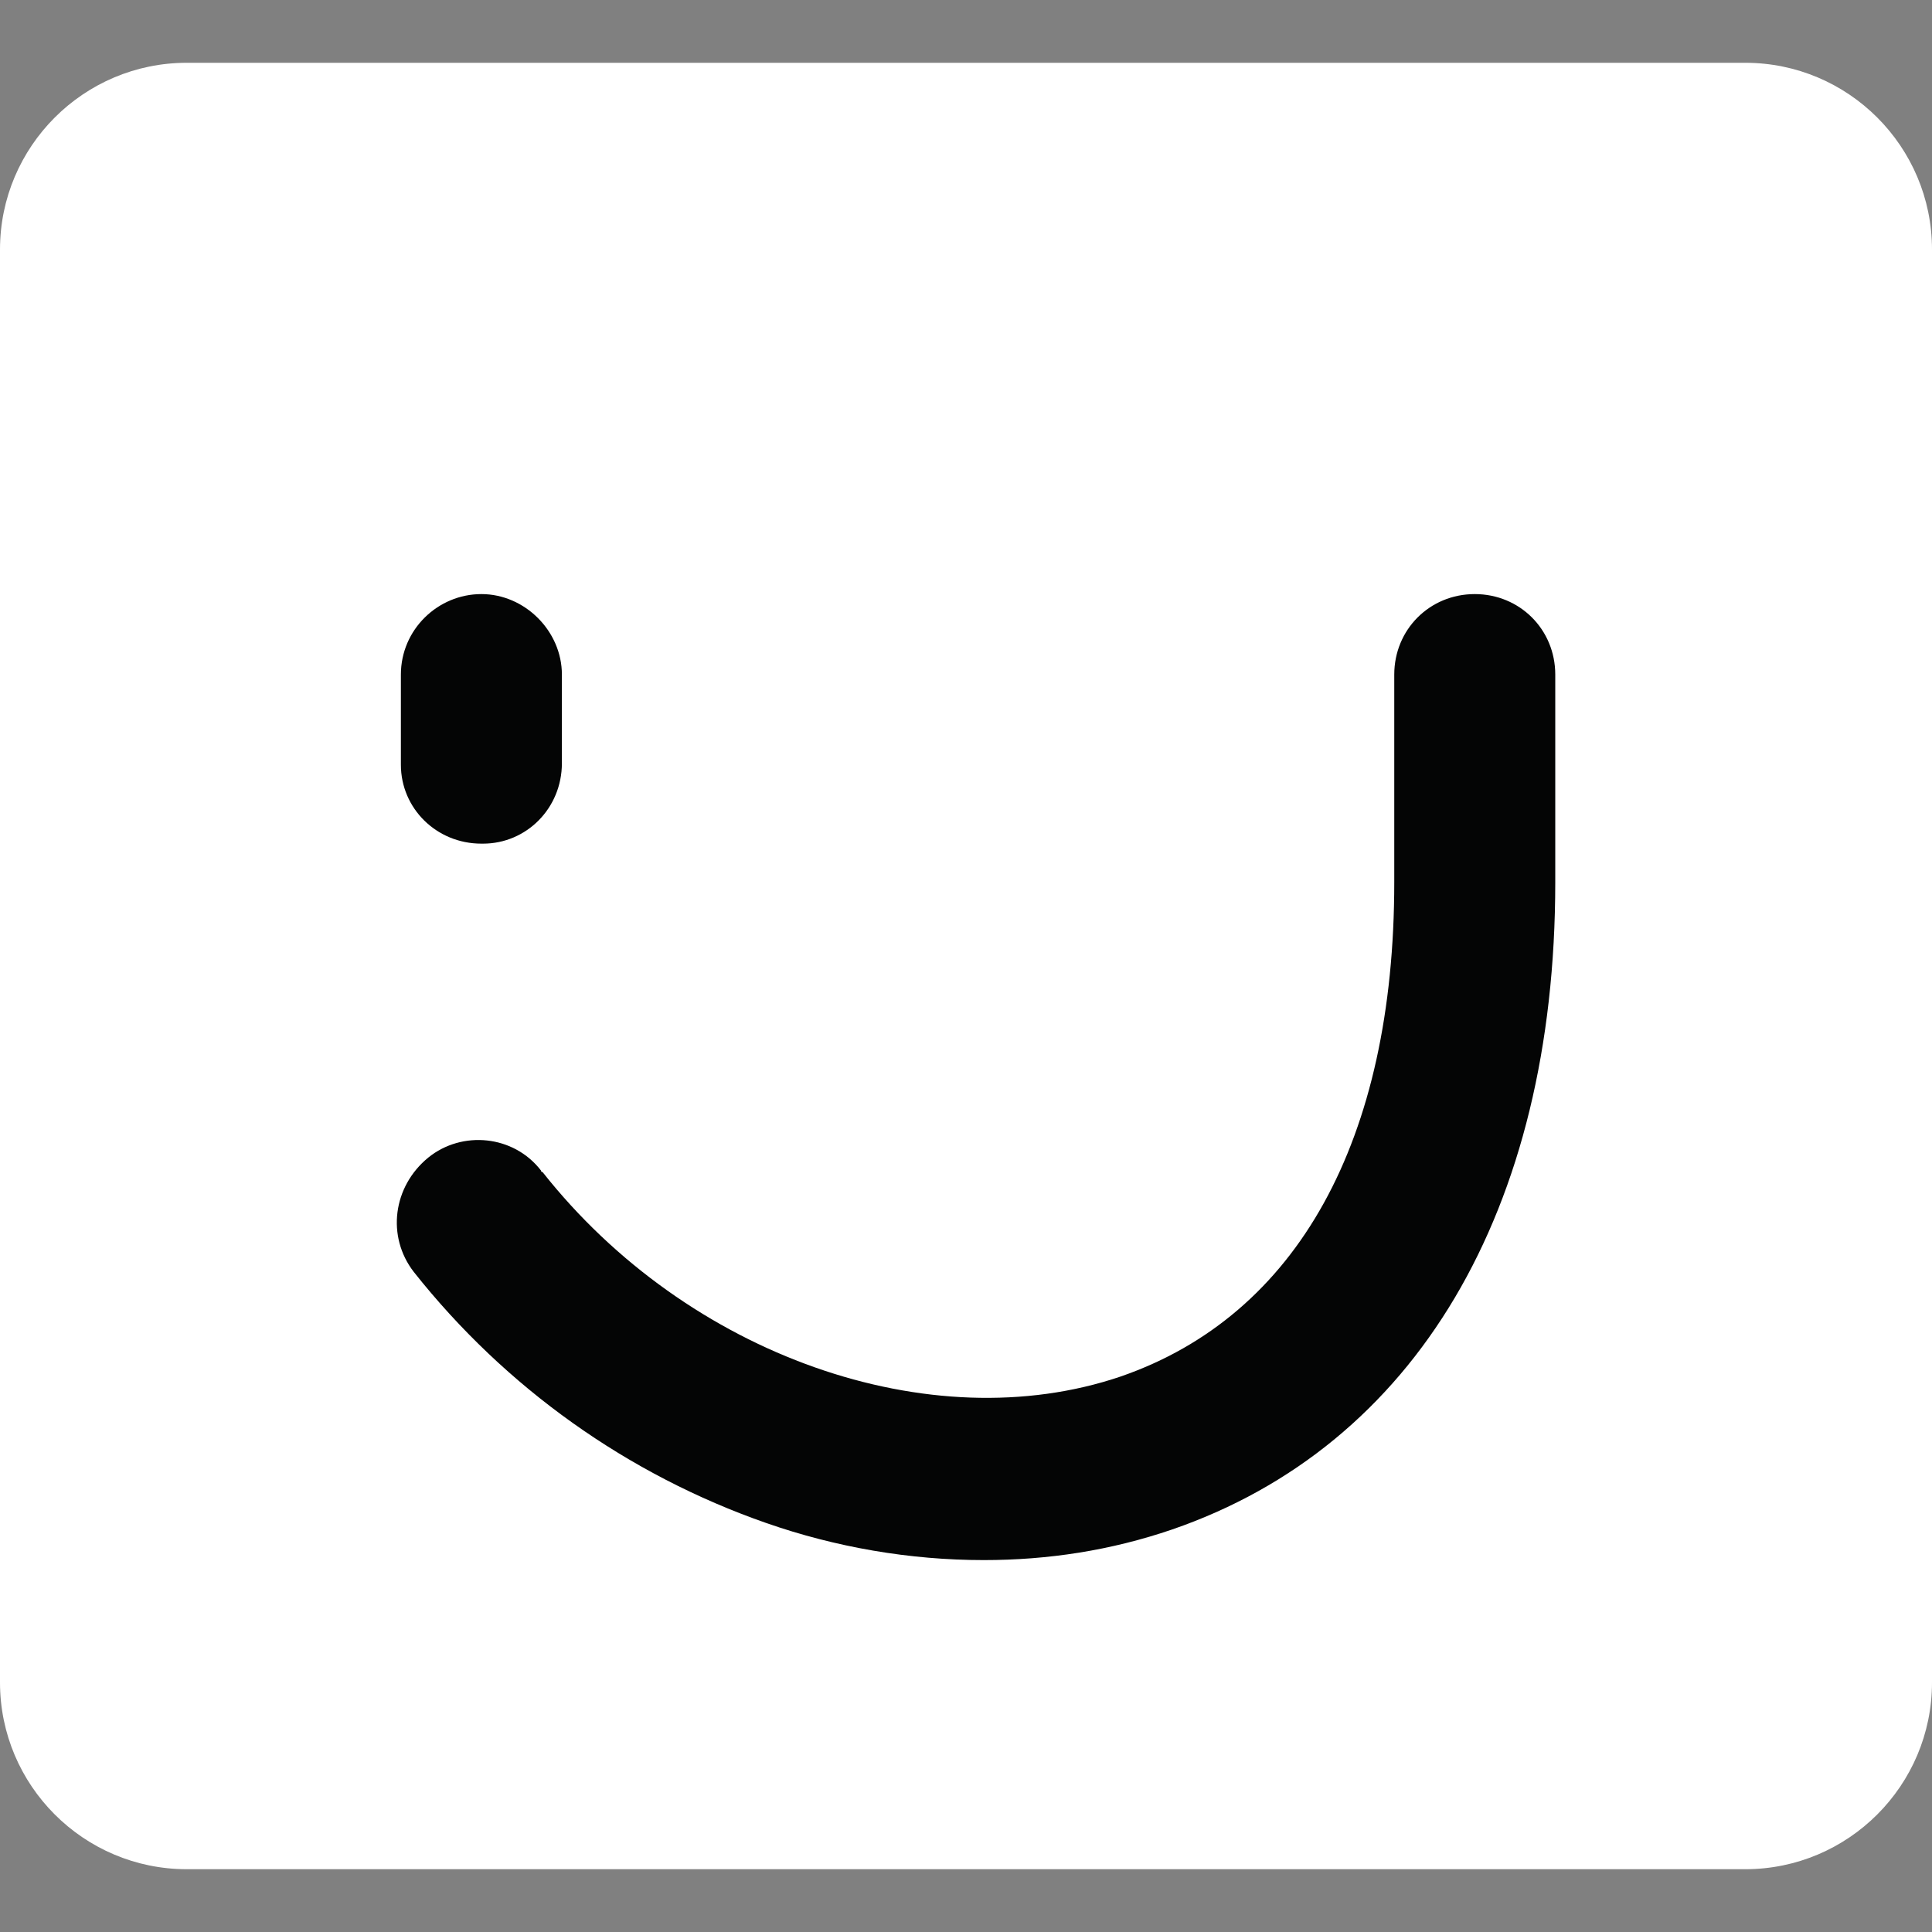
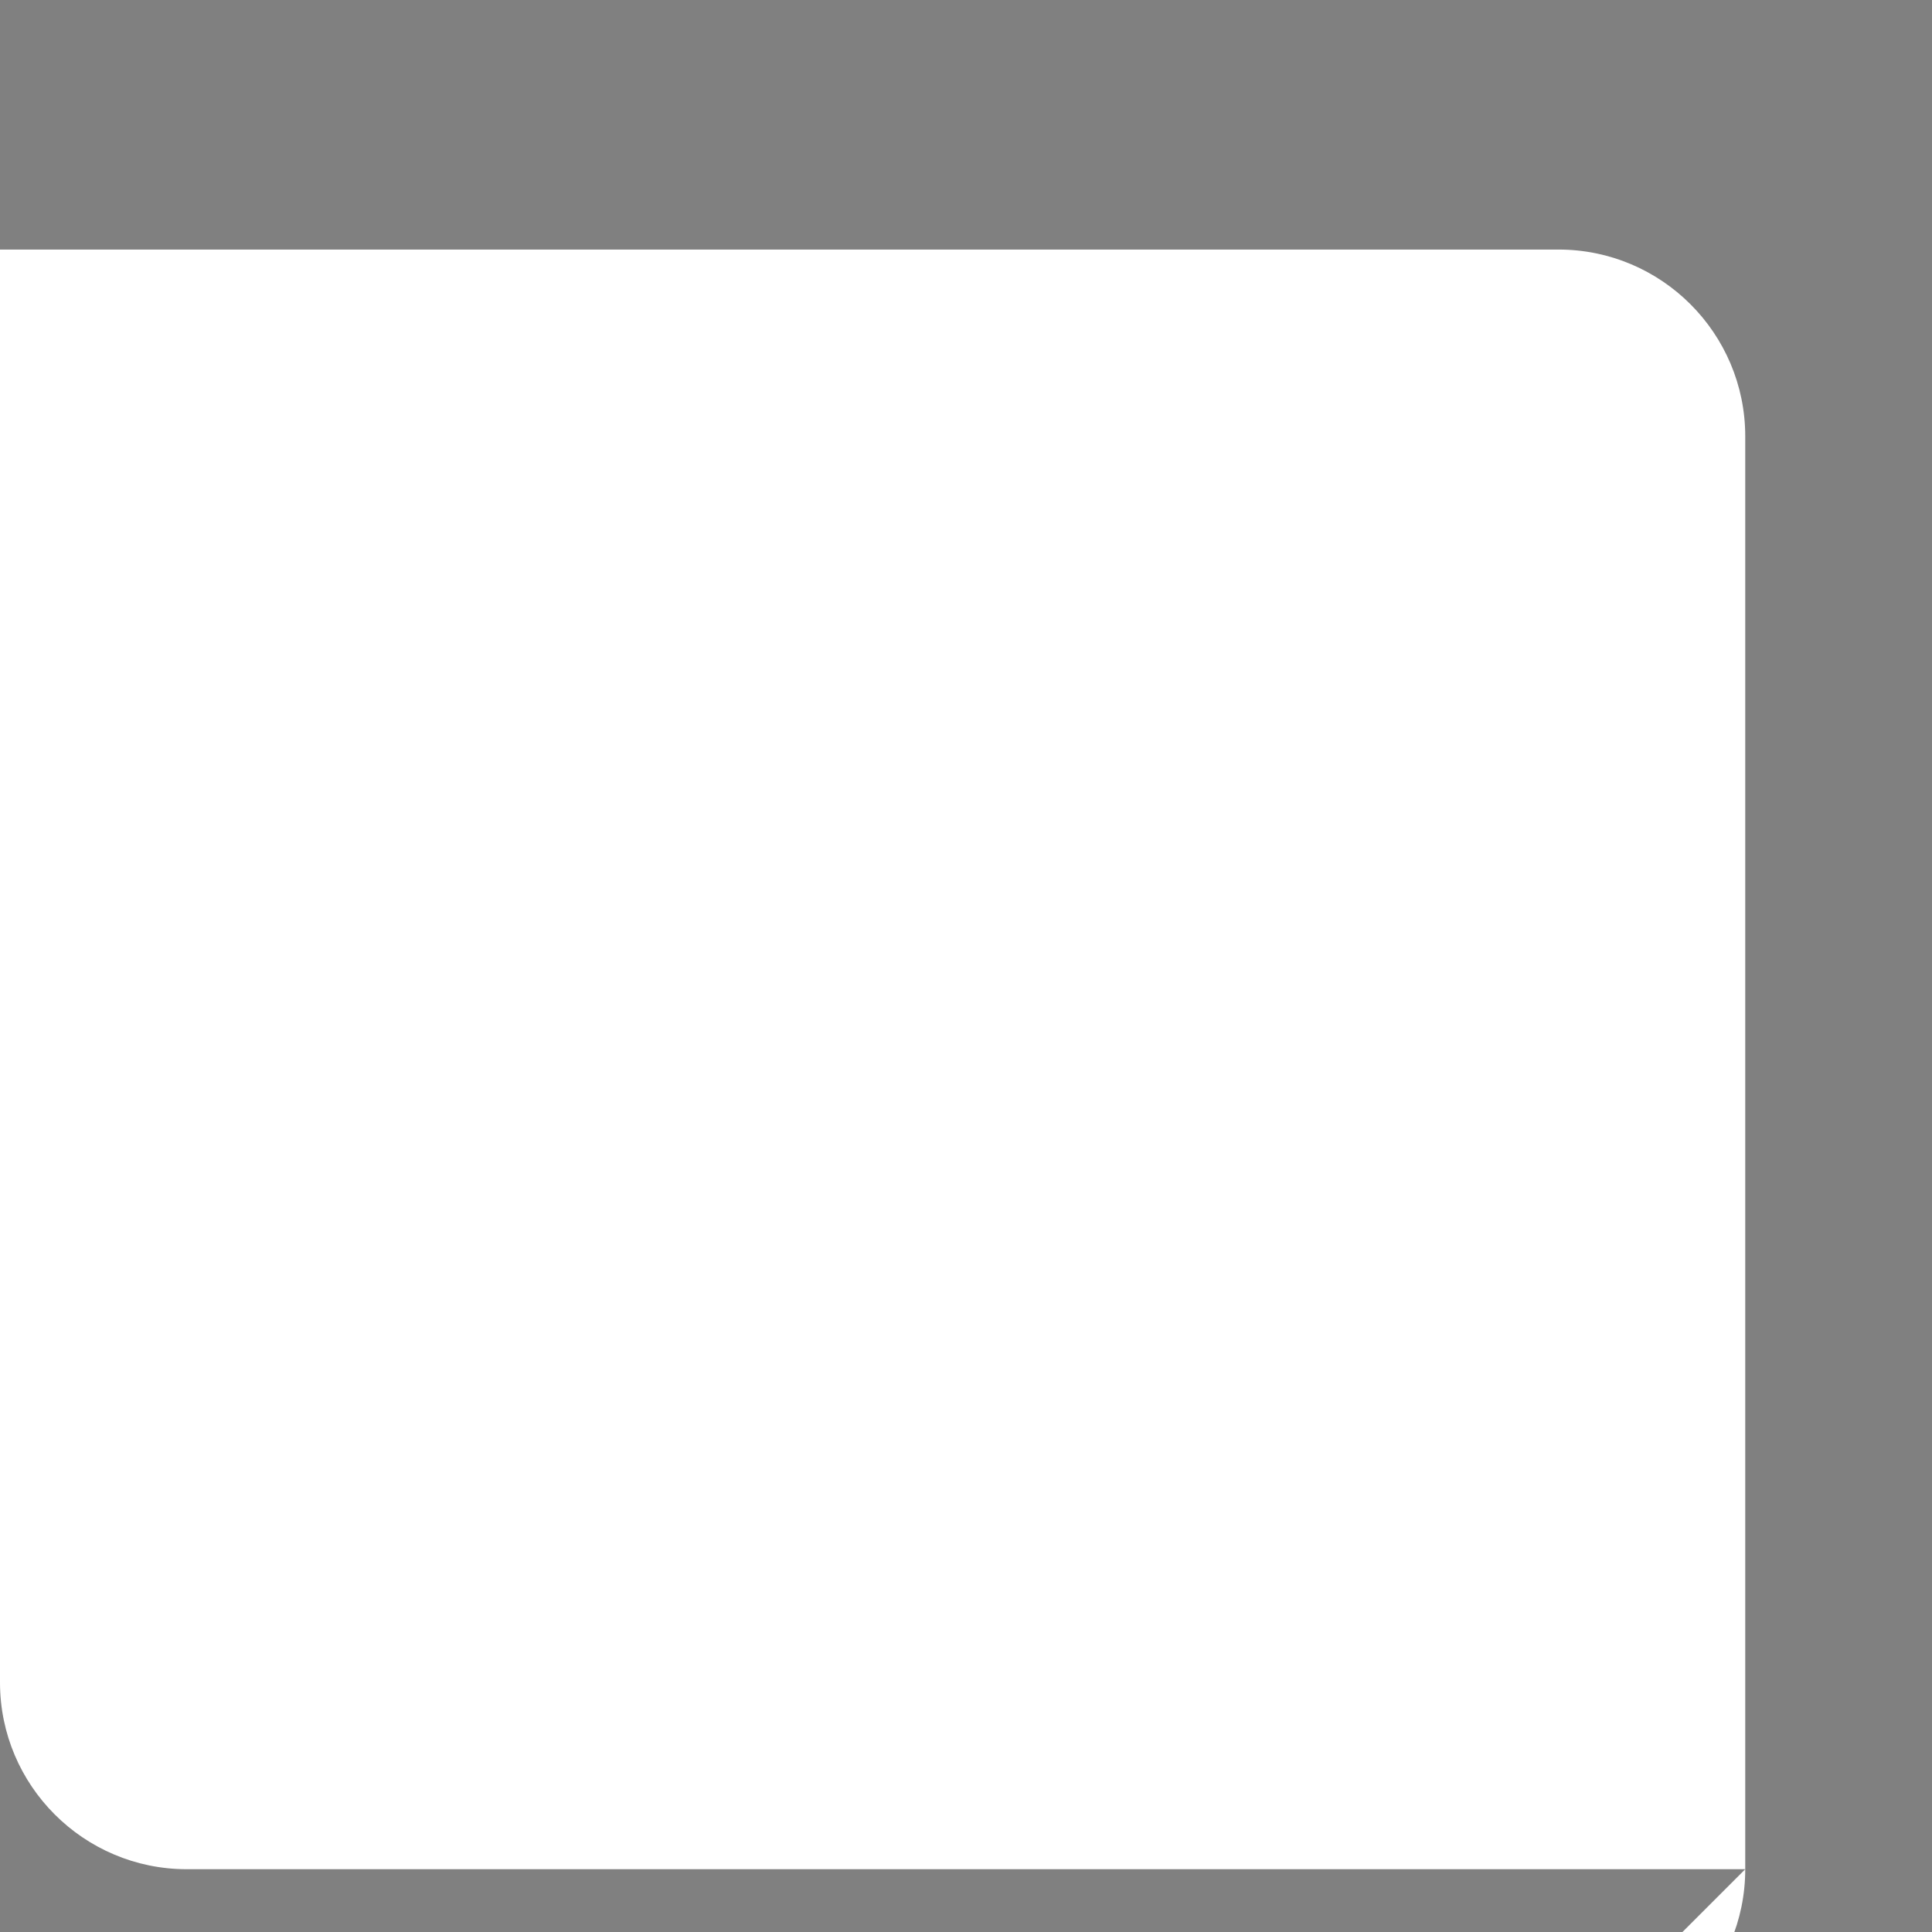
<svg xmlns="http://www.w3.org/2000/svg" viewBox="0 0 120 120">
  <rect x="0" y="0" width="120" height="120" fill="#808080" stroke="none" />
-   <path d="M108.4 116.1H11.6c-6.4 0-11.6-5.2-11.6-11.6v-89C0 9.1 5.2 3.9 11.6 3.9h96.8c6.4 0 11.6 5.2 11.6 11.6v89c0 6.4-5.2 11.6-11.6 11.6z" fill="#ffffff" />
-   <path d="M29.9 52.4c-2.8 0-5-2.2-5-4.9v-5.6c0-2.8 2.3-5 5-5s5 2.3 5 5v5.5c0 2.8-2.2 5-4.9 5h-.1zM61.1 96.9c-4.6 0-9.2-.8-13.5-2.3-8.6-3-16.2-8.4-21.9-15.6-1.7-2.2-1.3-5.3.9-7.1 2.1-1.7 5.3-1.4 7 .8 0 0 0 .1.1.1 9 11.4 24.1 16.7 35.9 12.7 11-3.8 17-14.7 17-30.7V41.9c0-2.8 2.2-5 5-5s5 2.2 5 5v12.9c0 20.4-8.7 35-23.8 40.2-3.8 1.3-7.7 1.9-11.7 1.9z" fill="#040505" />
+   <path d="M108.4 116.1H11.6c-6.4 0-11.6-5.2-11.6-11.6v-89h96.8c6.4 0 11.6 5.2 11.6 11.6v89c0 6.4-5.2 11.6-11.6 11.6z" fill="#ffffff" />
</svg>